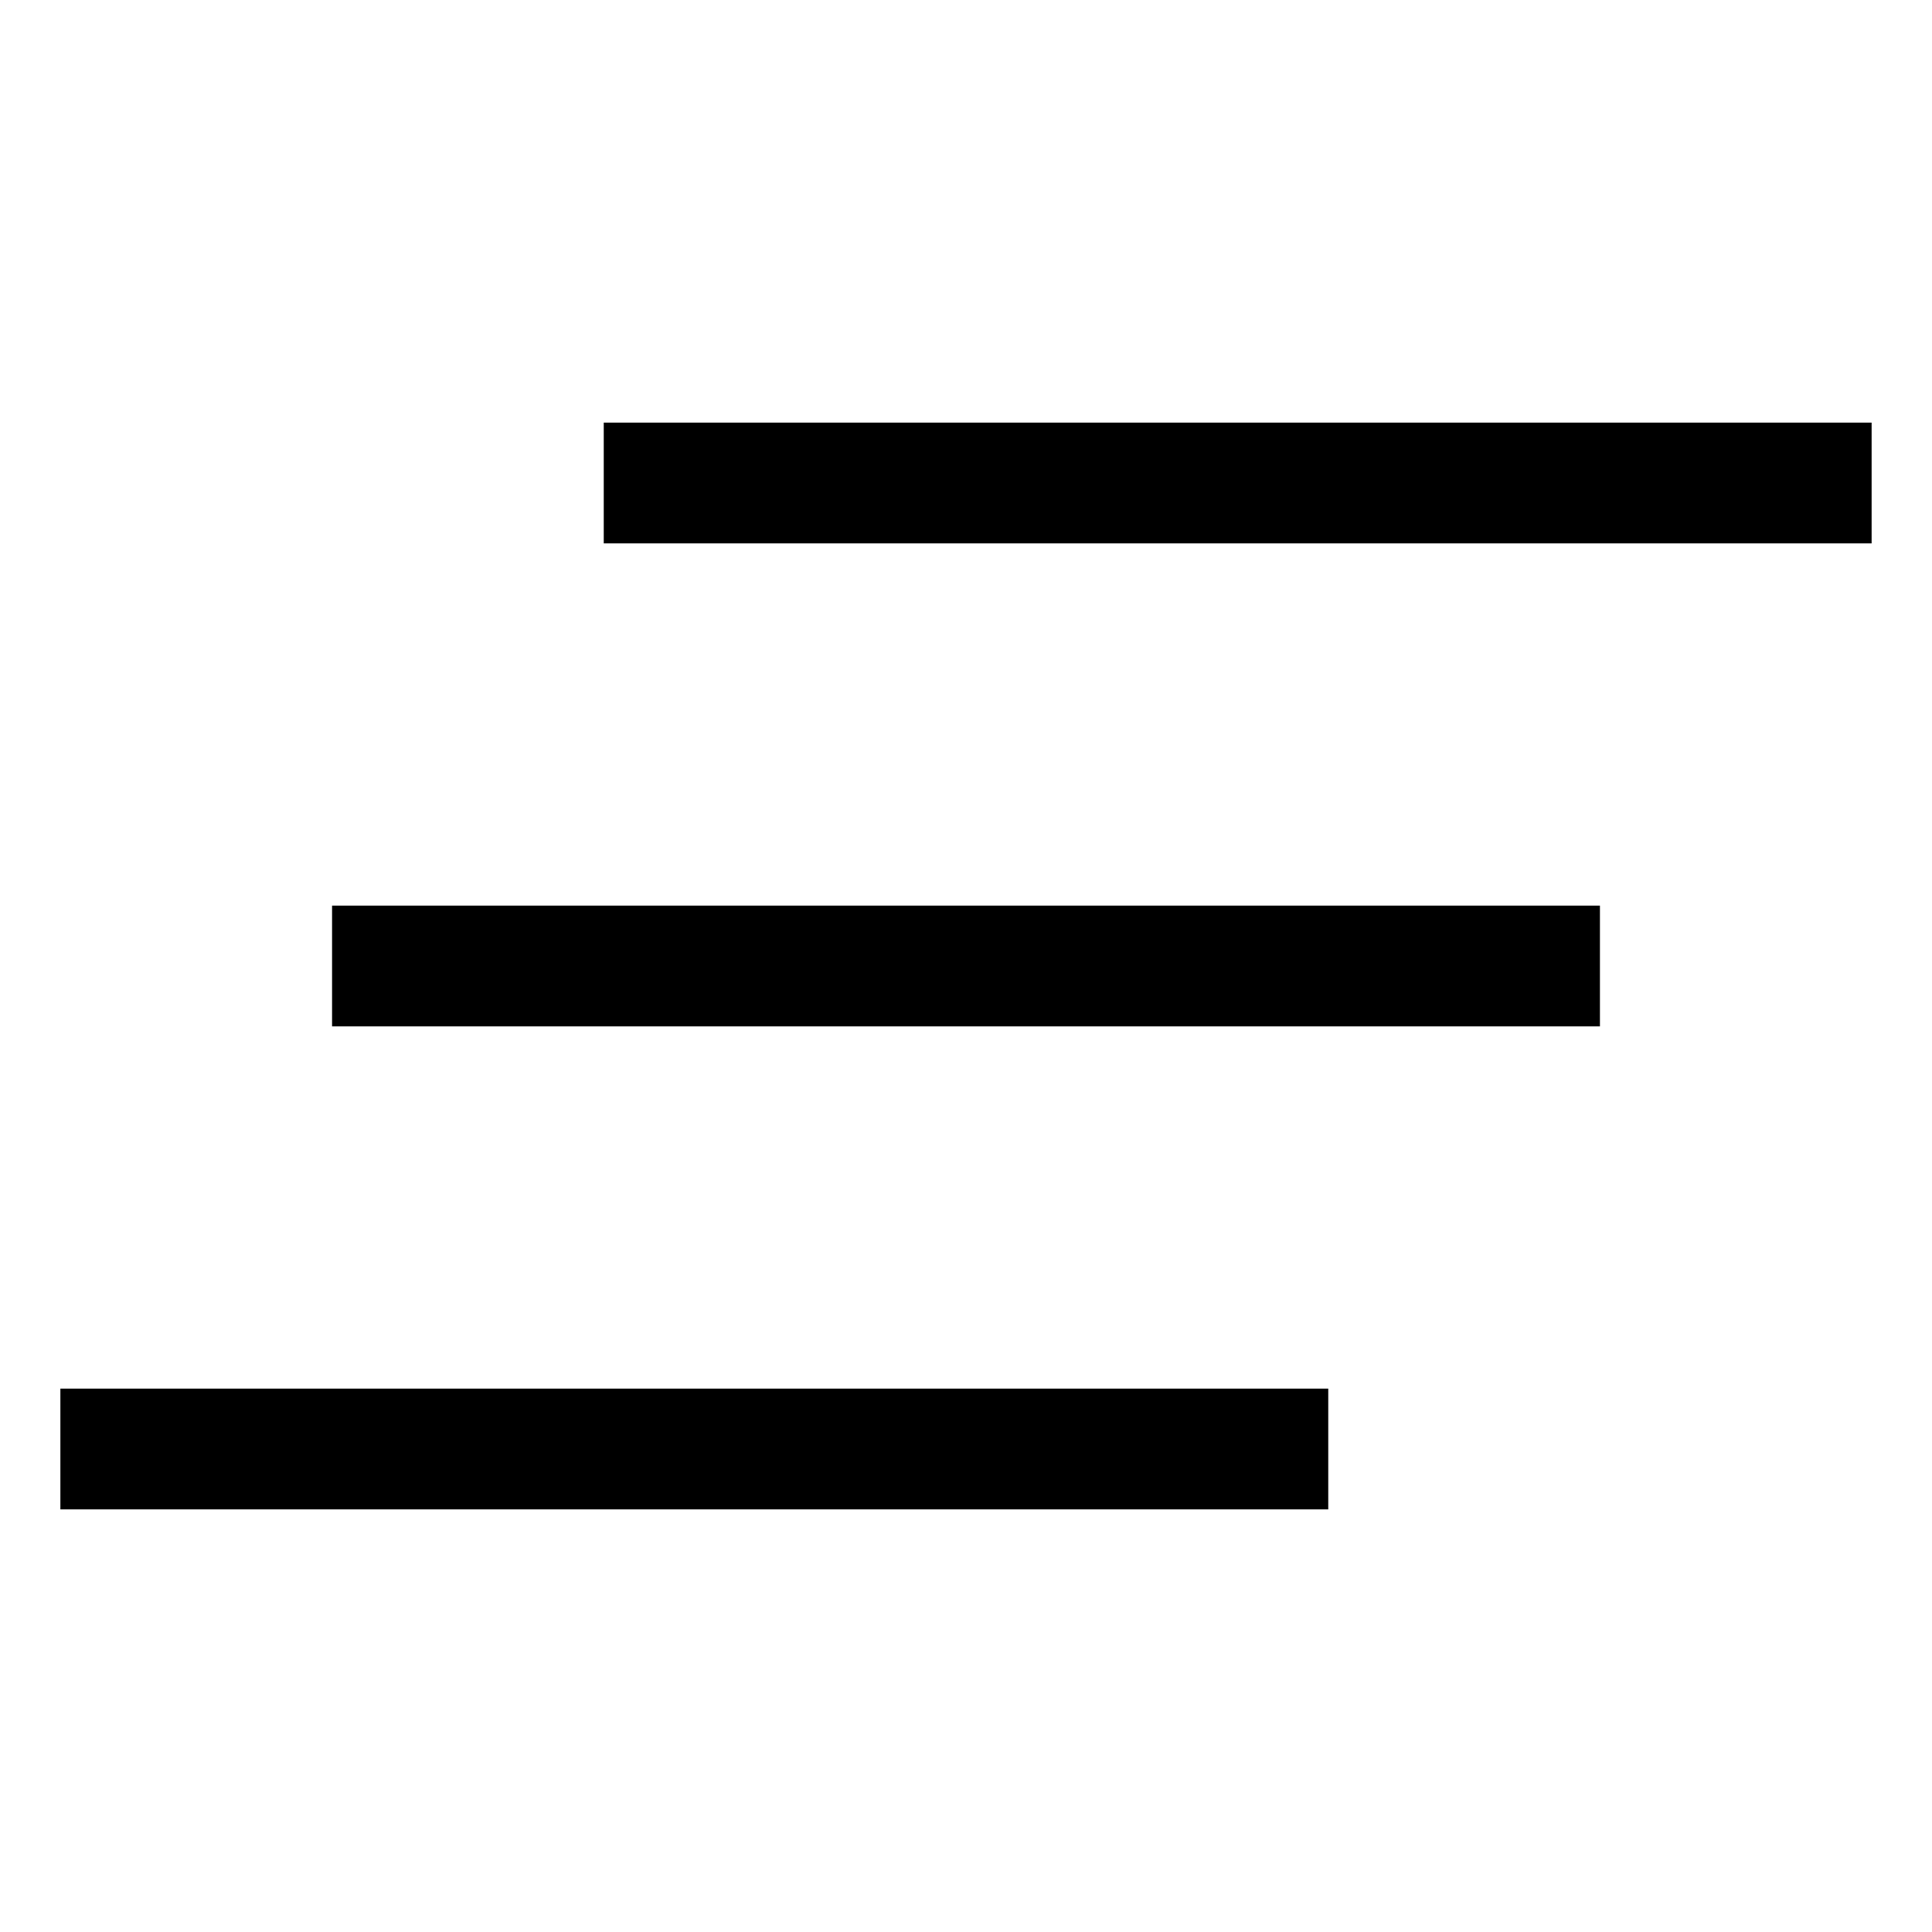
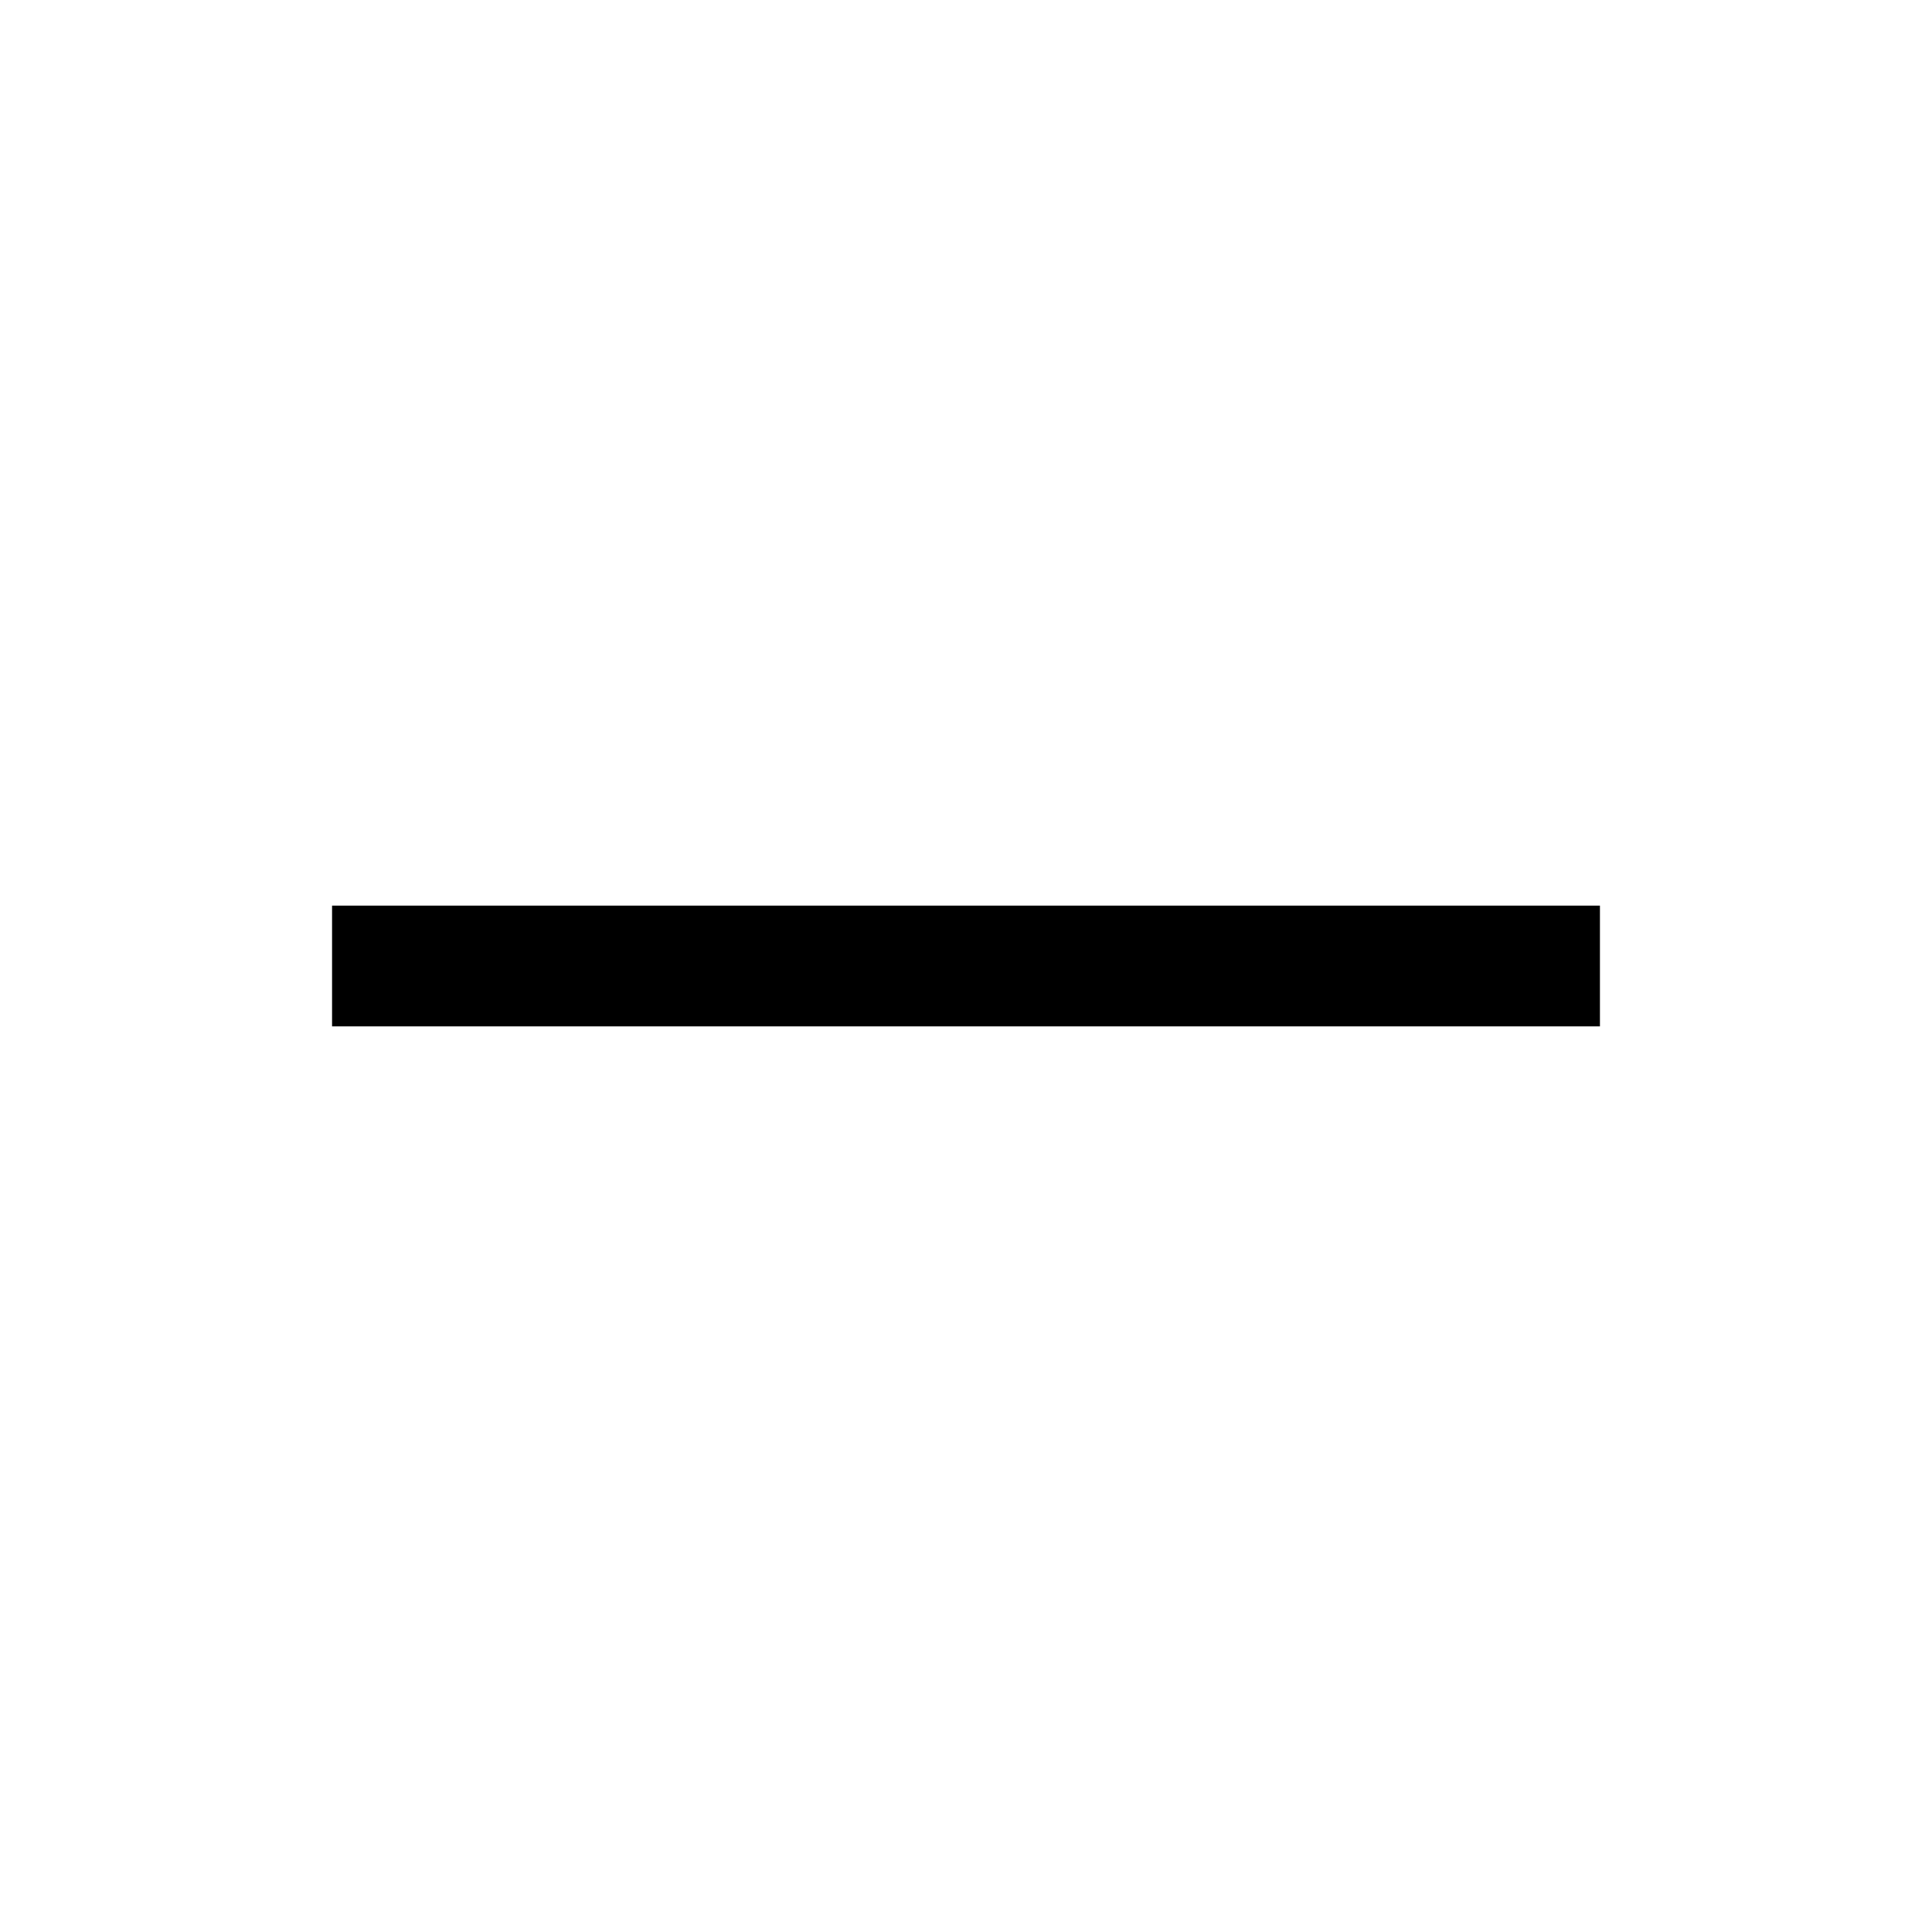
<svg xmlns="http://www.w3.org/2000/svg" version="1.1" width="24" height="24" viewBox="0 0 24 24">
  <title>clear-all</title>
-   <path d="M7.5 5.25h15.75v1.5h-15.75v-1.5z" />
-   <path d="M4.125 11.25h15.75v1.5h-15.75v-1.5z" />
-   <path d="M0.75 17.25h15.75v1.5h-15.75v-1.5z" />
+   <path d="M4.125 11.25h15.75v1.5h-15.75v-1.5" />
</svg>